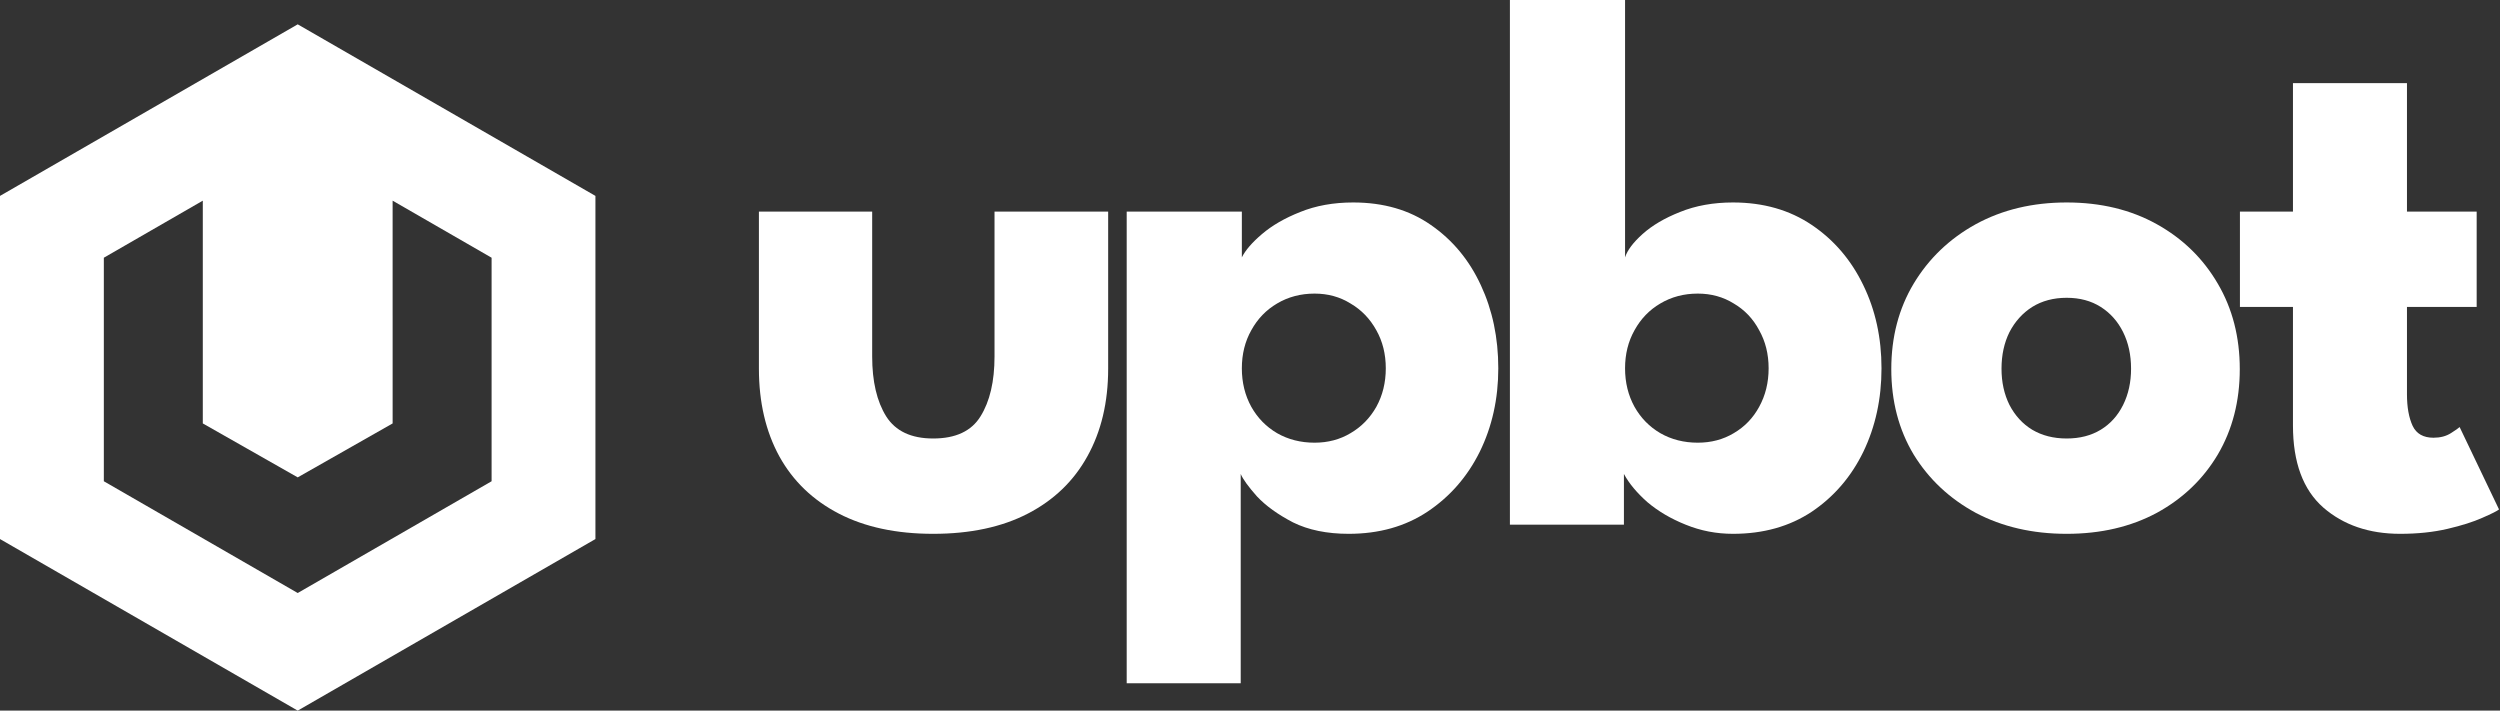
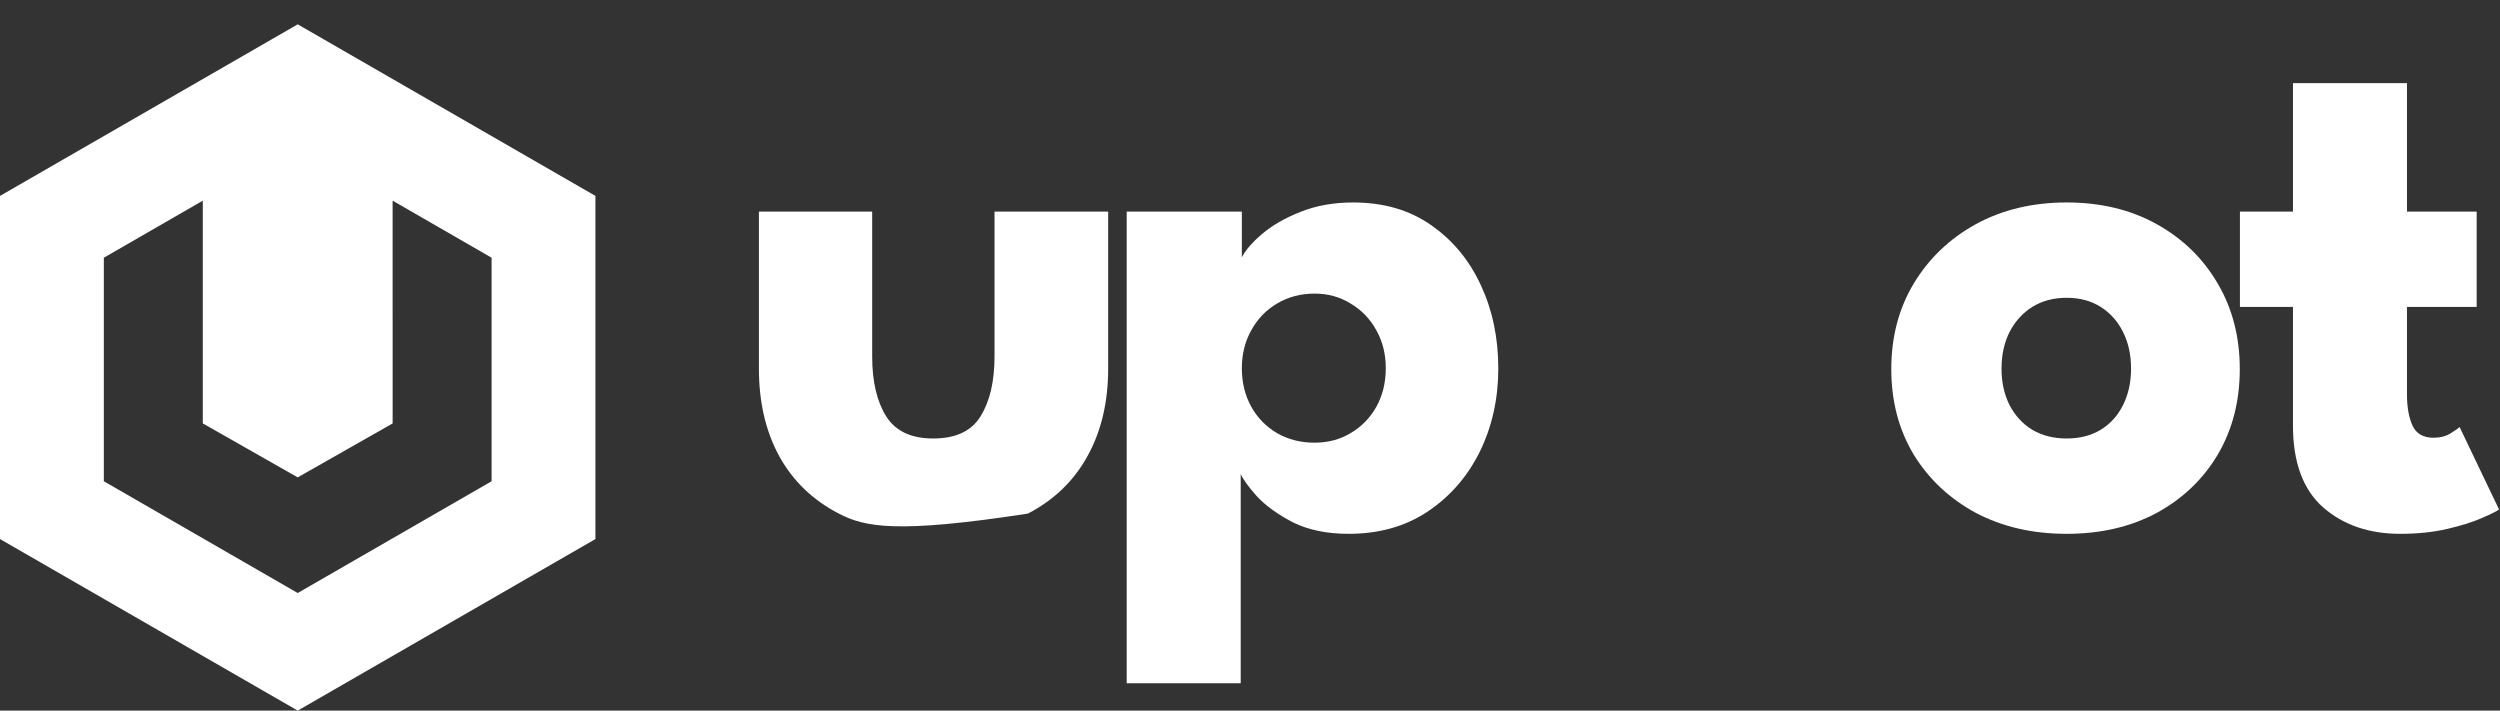
<svg xmlns="http://www.w3.org/2000/svg" width="292" height="83" viewBox="0 0 292 83" fill="none">
  <rect x="0" y="0" width="292" height="83" fill="#333333" stroke="none" />
-   <path d="M101.87 41.641C101.87 44.55 102.415 46.881 103.507 48.633C104.598 50.355 106.427 51.216 108.993 51.216C111.618 51.216 113.461 50.355 114.523 48.633C115.614 46.881 116.16 44.55 116.16 41.641V24.717H129.433V43.066C129.433 46.985 128.621 50.399 126.999 53.309C125.407 56.189 123.091 58.416 120.053 59.989C117.015 61.563 113.328 62.35 108.993 62.35C104.686 62.35 101.014 61.563 97.976 59.989C94.939 58.416 92.623 56.189 91.03 53.309C89.438 50.399 88.641 46.985 88.641 43.066V24.717H101.87V41.641Z" fill="white" />
+   <path d="M101.87 41.641C101.87 44.55 102.415 46.881 103.507 48.633C104.598 50.355 106.427 51.216 108.993 51.216C111.618 51.216 113.461 50.355 114.523 48.633C115.614 46.881 116.16 44.55 116.16 41.641V24.717H129.433V43.066C129.433 46.985 128.621 50.399 126.999 53.309C125.407 56.189 123.091 58.416 120.053 59.989C104.686 62.35 101.014 61.563 97.976 59.989C94.939 58.416 92.623 56.189 91.03 53.309C89.438 50.399 88.641 46.985 88.641 43.066V24.717H101.87V41.641Z" fill="white" />
  <path d="M144.915 79.808H131.598V24.717H145.048V30.061C145.461 29.23 146.242 28.325 147.393 27.345C148.573 26.335 150.062 25.474 151.861 24.762C153.69 24.02 155.754 23.648 158.055 23.648C161.594 23.648 164.618 24.524 167.125 26.276C169.661 28.028 171.608 30.373 172.965 33.313C174.321 36.222 175 39.459 175 43.021C175 46.584 174.277 49.835 172.832 52.775C171.387 55.684 169.352 58.015 166.727 59.767C164.131 61.489 161.064 62.35 157.524 62.35C154.988 62.35 152.82 61.904 151.021 61.014C149.251 60.093 147.85 59.084 146.818 57.985C145.815 56.857 145.181 55.981 144.915 55.358V79.808ZM161.86 43.021C161.86 41.359 161.491 39.874 160.754 38.568C160.016 37.232 159.014 36.193 157.745 35.45C156.507 34.678 155.106 34.292 153.542 34.292C151.92 34.292 150.46 34.678 149.162 35.45C147.894 36.193 146.891 37.232 146.154 38.568C145.417 39.874 145.048 41.359 145.048 43.021C145.048 44.684 145.417 46.183 146.154 47.52C146.891 48.826 147.894 49.85 149.162 50.592C150.46 51.335 151.92 51.706 153.542 51.706C155.106 51.706 156.507 51.335 157.745 50.592C159.014 49.85 160.016 48.826 160.754 47.52C161.491 46.183 161.86 44.684 161.86 43.021Z" fill="white" />
-   <path d="M176.357 61.281V0H189.807V30.061C190.072 29.23 190.751 28.325 191.842 27.345C192.963 26.335 194.423 25.474 196.222 24.762C198.051 24.02 200.115 23.648 202.416 23.648C205.955 23.648 209.023 24.524 211.618 26.276C214.214 28.028 216.22 30.373 217.635 33.313C219.051 36.222 219.759 39.459 219.759 43.021C219.759 46.584 219.051 49.835 217.635 52.775C216.22 55.684 214.214 58.015 211.618 59.767C209.023 61.489 205.955 62.35 202.416 62.35C200.469 62.35 198.626 61.993 196.886 61.281C195.175 60.598 193.686 59.722 192.417 58.653C191.179 57.555 190.264 56.456 189.674 55.358V61.281H176.357ZM206.575 43.021C206.575 41.359 206.206 39.874 205.469 38.568C204.761 37.232 203.773 36.193 202.505 35.45C201.266 34.678 199.865 34.292 198.302 34.292C196.679 34.292 195.219 34.678 193.922 35.45C192.653 36.193 191.65 37.232 190.913 38.568C190.176 39.874 189.807 41.359 189.807 43.021C189.807 44.684 190.176 46.183 190.913 47.52C191.65 48.826 192.653 49.85 193.922 50.592C195.219 51.335 196.679 51.706 198.302 51.706C199.865 51.706 201.266 51.335 202.505 50.592C203.773 49.85 204.761 48.826 205.469 47.52C206.206 46.183 206.575 44.684 206.575 43.021Z" fill="white" />
  <path d="M241.387 62.35C237.405 62.35 233.866 61.533 230.769 59.9C227.702 58.238 225.283 55.966 223.513 53.086C221.773 50.177 220.903 46.851 220.903 43.111C220.903 39.37 221.773 36.044 223.513 33.135C225.283 30.195 227.702 27.879 230.769 26.187C233.866 24.495 237.405 23.648 241.387 23.648C245.369 23.648 248.879 24.495 251.917 26.187C254.955 27.879 257.329 30.195 259.04 33.135C260.75 36.044 261.606 39.37 261.606 43.111C261.606 46.851 260.75 50.177 259.04 53.086C257.329 55.966 254.955 58.238 251.917 59.9C248.879 61.533 245.369 62.35 241.387 62.35ZM241.387 51.216C242.921 51.216 244.248 50.874 245.369 50.192C246.49 49.509 247.36 48.544 247.979 47.297C248.598 46.05 248.908 44.639 248.908 43.066C248.908 41.463 248.598 40.038 247.979 38.791C247.36 37.544 246.49 36.564 245.369 35.851C244.248 35.139 242.921 34.782 241.387 34.782C239.853 34.782 238.511 35.139 237.361 35.851C236.24 36.564 235.355 37.544 234.706 38.791C234.087 40.038 233.777 41.463 233.777 43.066C233.777 44.639 234.087 46.05 234.706 47.297C235.355 48.544 236.24 49.509 237.361 50.192C238.511 50.874 239.853 51.216 241.387 51.216Z" fill="white" />
  <path d="M261.624 24.717H267.818V9.709H281.134V24.717H289.275V35.851H281.134V46.05C281.134 47.564 281.356 48.796 281.798 49.746C282.24 50.667 283.052 51.127 284.231 51.127C285.028 51.127 285.706 50.949 286.266 50.592C286.827 50.236 287.166 49.999 287.284 49.88L291.885 59.5C291.679 59.678 291.03 60.004 289.939 60.479C288.877 60.954 287.52 61.385 285.868 61.771C284.217 62.157 282.373 62.35 280.338 62.35C276.71 62.35 273.716 61.325 271.357 59.277C268.997 57.199 267.818 54.007 267.818 49.702V35.851H261.624V24.717Z" fill="white" />
  <path fill-rule="evenodd" clip-rule="evenodd" d="M69.546 22.882L34.773 2.842L0 22.882V62.961L34.773 83L69.546 62.961V22.882ZM12.128 30.102L23.687 23.438L23.687 41.358V49.456L34.773 55.757L45.859 49.456V36.855L45.858 36.855V23.438L57.418 30.102V56.21L34.773 69.264L12.128 56.21V30.102Z" fill="white" />
</svg>